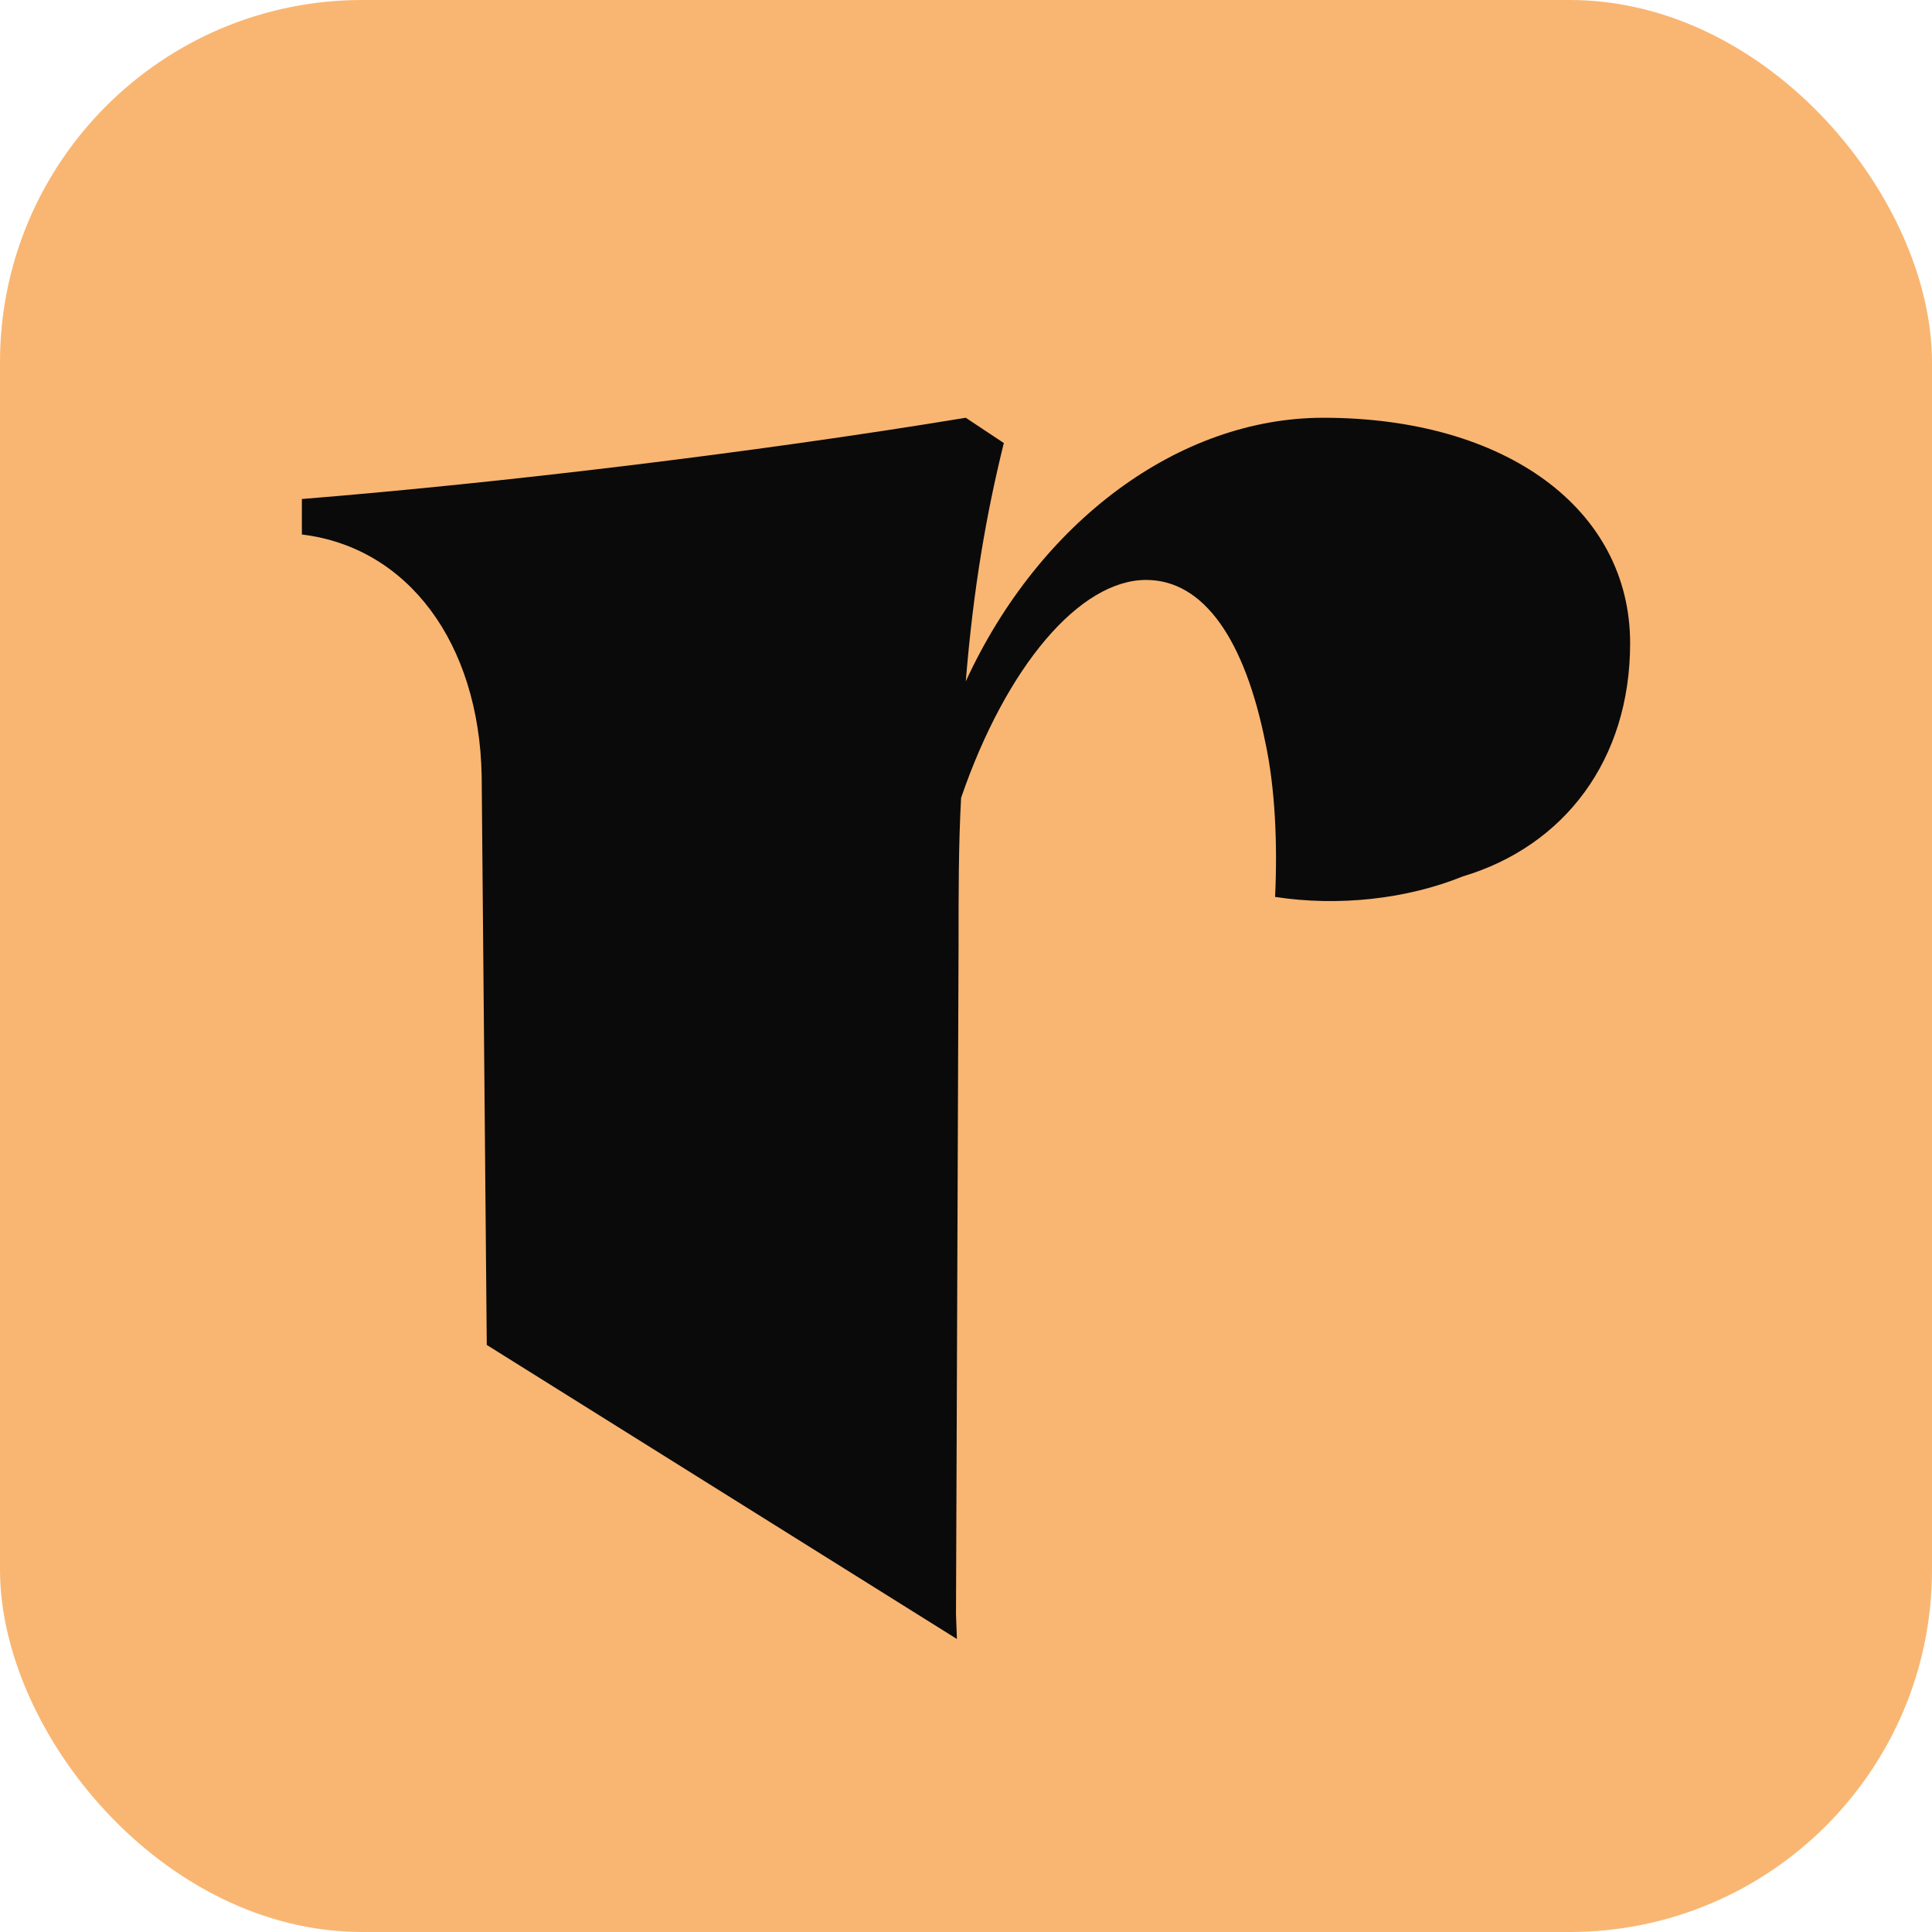
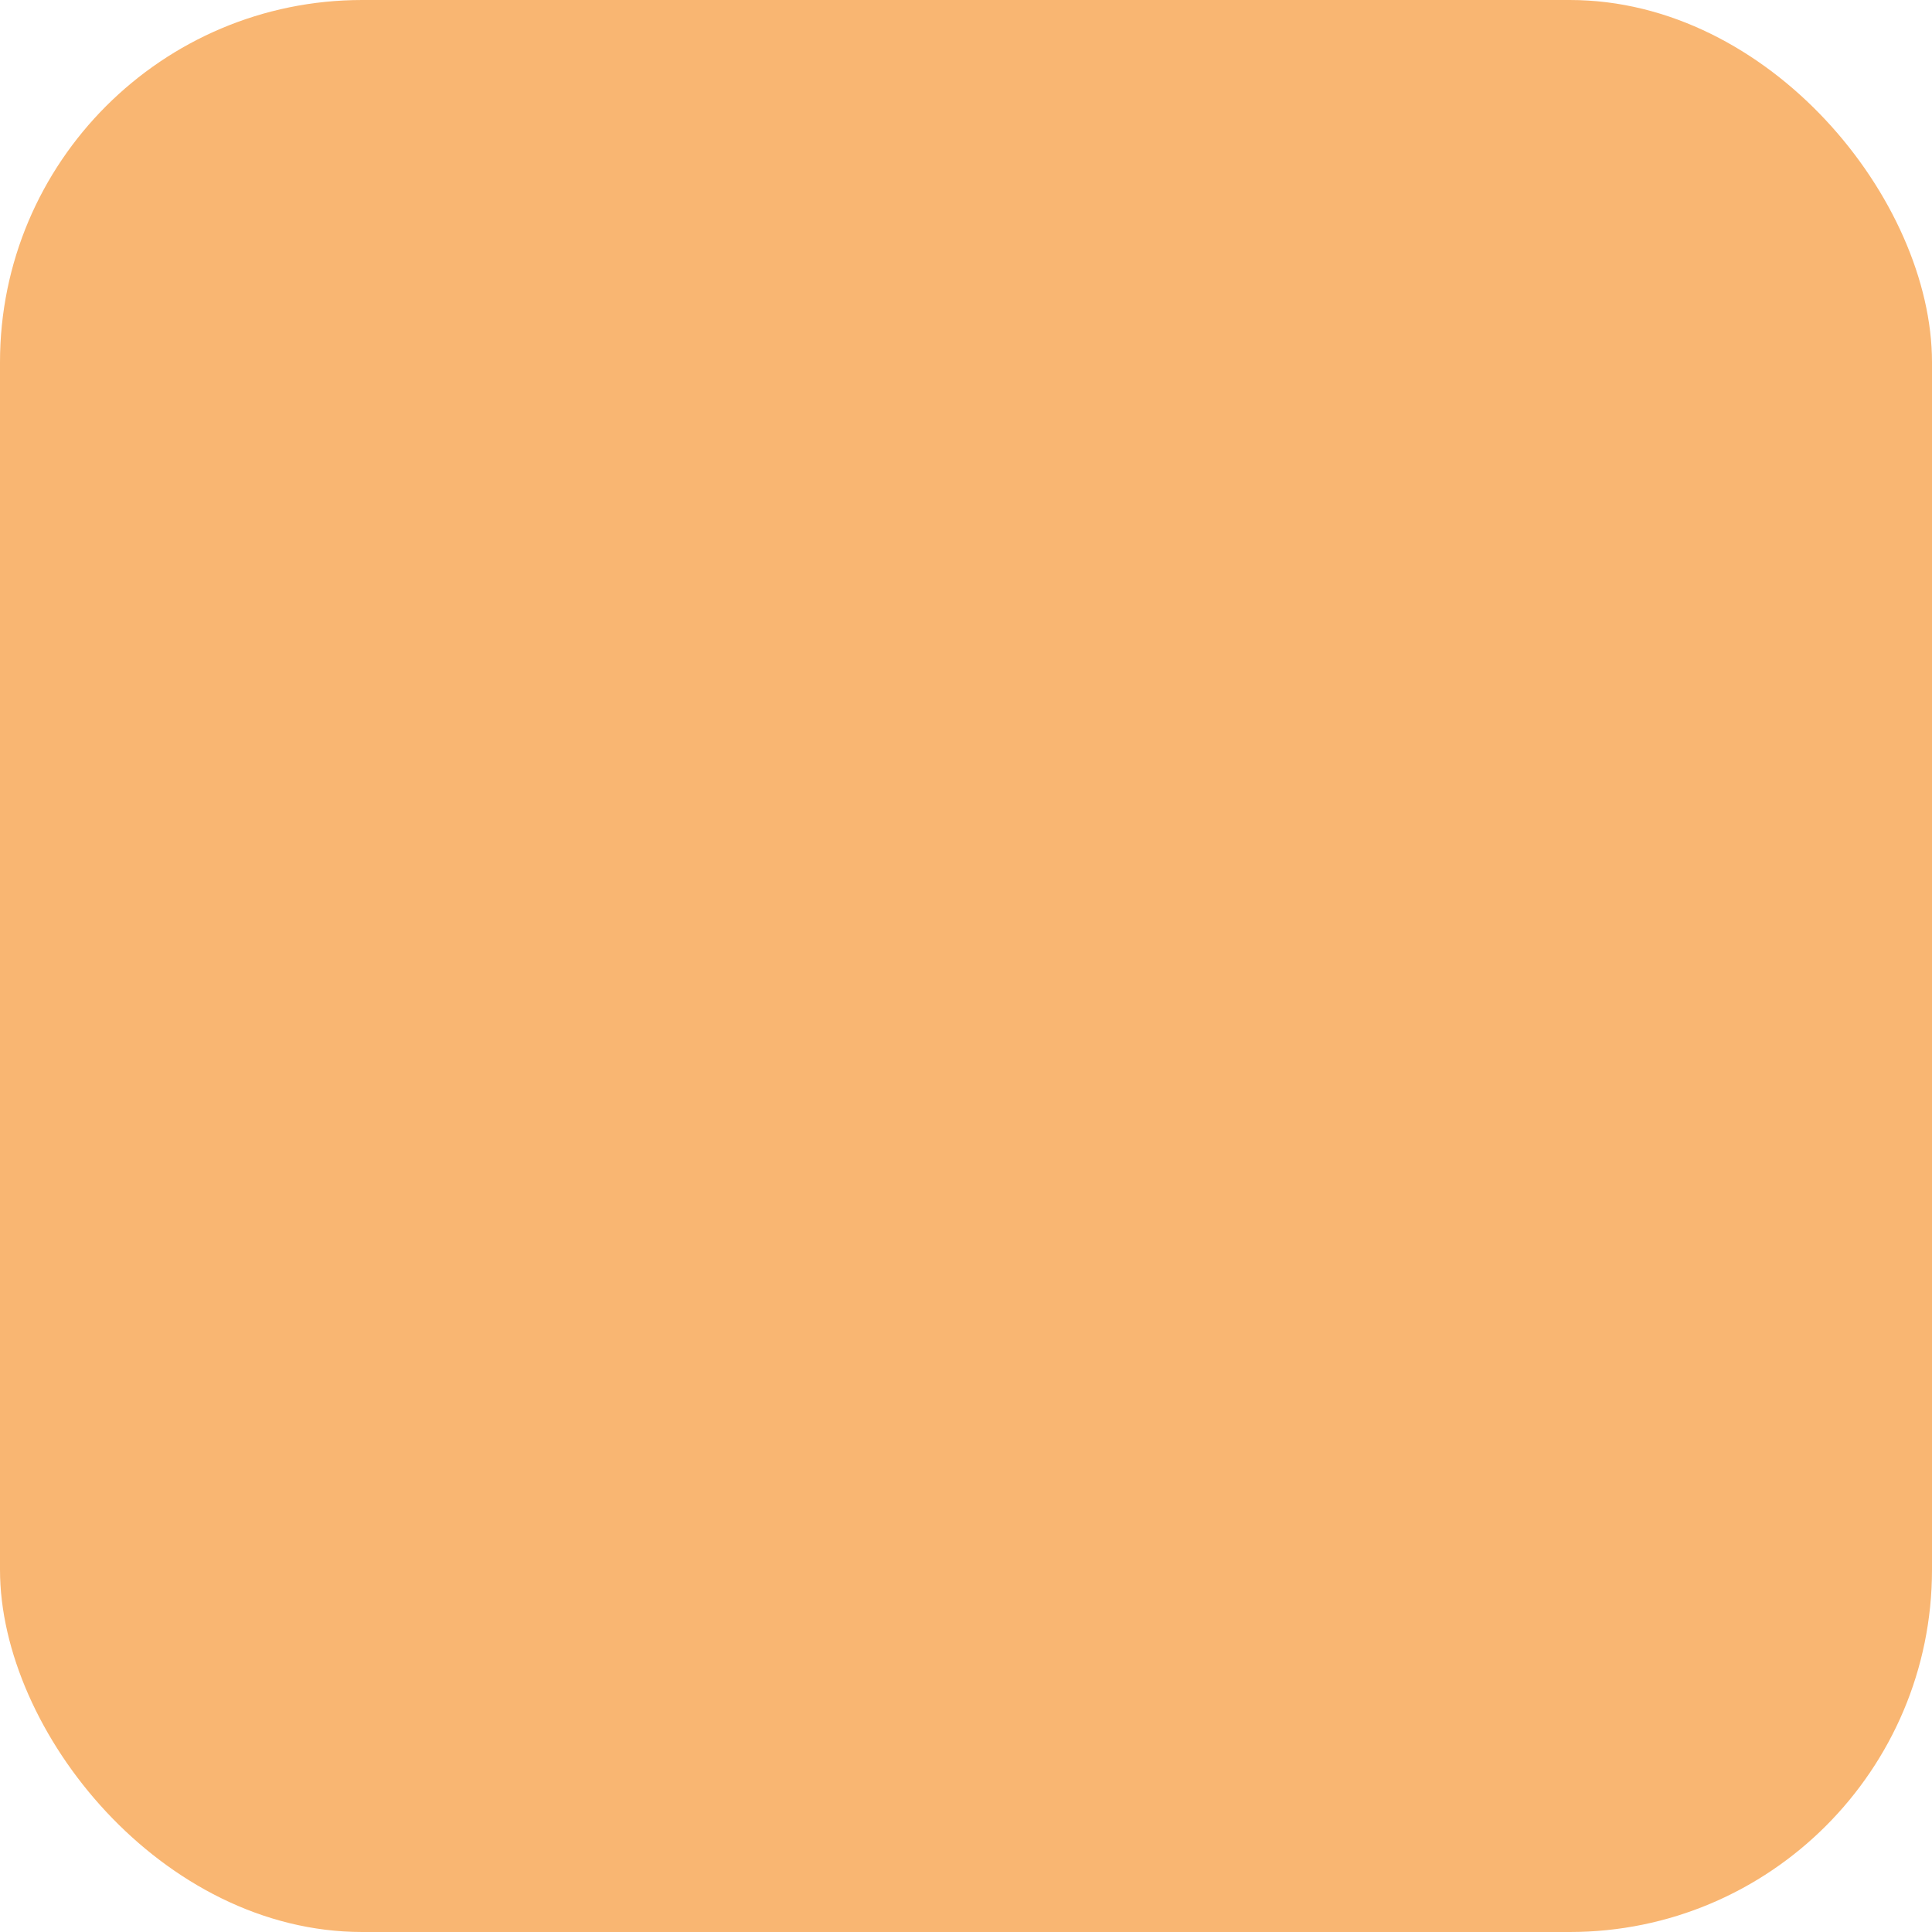
<svg xmlns="http://www.w3.org/2000/svg" width="256" height="256" viewBox="0 0 256 256" fill="none">
  <rect width="256" height="256" rx="48" fill="#F9B672" />
-   <path d="M126.794 217.122L126.674 213.893L127.013 125.524C127.013 118.168 127.013 111.77 127.352 105.71C133.352 88.267 143.08 76.845 151.871 76.845C159.566 76.845 164.948 84.878 167.659 98.354C168.955 104.354 169.294 111.77 168.955 118.846C177.387 120.142 186.437 119.125 193.813 116.135C207.289 112.108 216 100.686 216 85.237C216 67.456 199.534 55.355 175.354 55.355C156.217 55.355 137.718 69.11 127.97 90.28C128.987 77.881 130.681 68.153 133.013 58.704L127.97 55.355C99.444 60.06 65.536 64.067 40 66.12V70.825C54.094 72.519 63.483 85.257 63.822 102.759L64.499 178.211L126.774 217.162L126.794 217.122Z" fill="#0B0A0A" />
</svg>